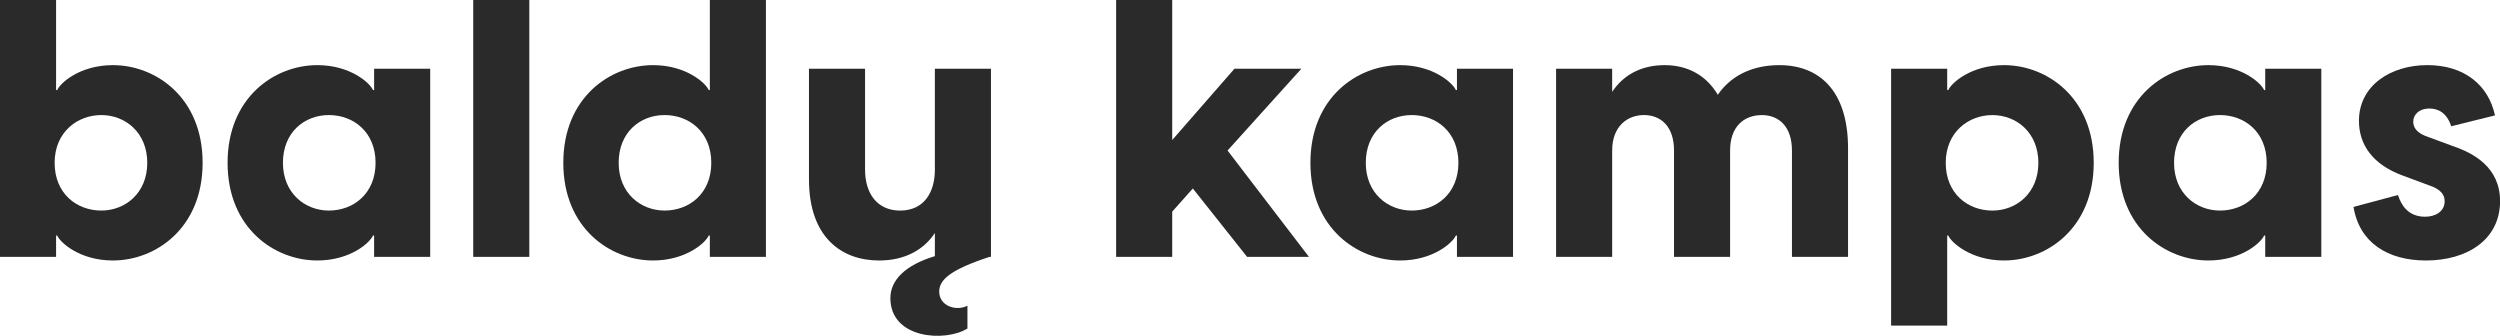
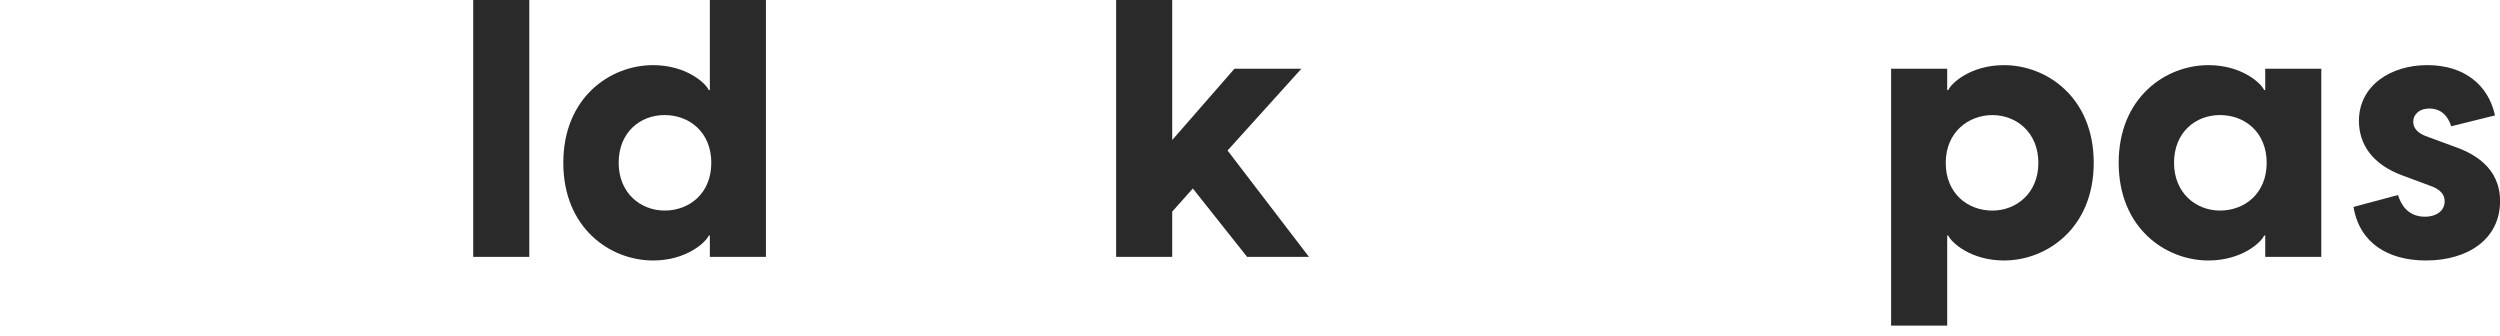
<svg xmlns="http://www.w3.org/2000/svg" id="Layer_1" viewBox="0 0 1100.07 147.77">
  <defs>
    <style>.cls-1{fill:#2a2a2a;stroke-width:0px;}</style>
  </defs>
-   <path class="cls-1" d="m24.68,0v39.64h.48c1.27-3.02,9.87-10.98,24.52-10.98,18.79,0,39.48,14.17,39.48,42.98s-20.7,42.98-39.48,42.98c-14.65,0-23.24-7.96-24.52-10.98h-.48v9.39H0V0h24.68Zm19.9,92.65c10.51,0,20.22-7.64,20.22-21.01s-9.71-21.01-20.22-21.01-20.54,7.48-20.54,21.01,9.71,21.01,20.54,21.01Z" />
-   <path class="cls-1" d="m100.14,71.64c0-28.81,20.7-42.98,39.48-42.98,14.65,0,23.24,7.96,24.52,10.98h.48v-9.39h24.68v82.78h-24.68v-9.39h-.48c-1.27,3.02-9.87,10.98-24.52,10.98-18.79,0-39.48-14.17-39.48-42.98Zm44.58,21.01c10.83,0,20.54-7.48,20.54-21.01s-9.71-21.01-20.54-21.01-20.22,7.64-20.22,21.01,9.71,21.01,20.22,21.01Z" />
  <path class="cls-1" d="m208.23,0h24.68v113.03h-24.68V0Z" />
  <path class="cls-1" d="m312.35,113.03v-9.39h-.48c-1.27,3.02-9.87,10.98-24.52,10.98-18.79,0-39.48-14.17-39.48-42.98s20.7-42.98,39.48-42.98c14.65,0,23.24,7.96,24.52,10.98h.48V0h24.68v113.03h-24.68Zm-19.9-20.38c10.83,0,20.54-7.48,20.54-21.01s-9.71-21.01-20.54-21.01-20.22,7.64-20.22,21.01,9.71,21.01,20.22,21.01Z" />
-   <path class="cls-1" d="m436.05,113.03h-.64c-17.51,5.73-22.13,10.19-22.13,15.28,0,6.37,7.48,8.76,12.42,6.21v10.03c-9.71,6.05-33.91,4.62-33.91-13.37,0-7.8,6.37-14.49,19.58-18.47v-10.19c-4.62,7-12.74,12.1-24.52,12.1-16.72,0-30.88-10.35-30.88-35.66V30.25h24.68v44.42c0,10.35,5.25,17.99,15.44,17.99s15.28-7.64,15.28-17.99V30.25h24.68v82.78Z" />
  <path class="cls-1" d="m491.13,0h24.68v61.61l27.38-31.36h29.45l-32.48,35.98,35.82,46.8h-27.22l-23.88-30.09-9.07,10.19v19.9h-24.68V0Z" />
-   <path class="cls-1" d="m576.62,71.64c0-28.81,20.7-42.98,39.48-42.98,14.65,0,23.24,7.96,24.52,10.98h.48v-9.39h24.68v82.78h-24.68v-9.39h-.48c-1.27,3.02-9.87,10.98-24.52,10.98-18.79,0-39.48-14.17-39.48-42.98Zm44.58,21.01c10.83,0,20.54-7.48,20.54-21.01s-9.71-21.01-20.54-21.01-20.22,7.64-20.22,21.01,9.71,21.01,20.22,21.01Z" />
-   <path class="cls-1" d="m736.62,66.23c0-10.51-5.73-15.6-13.21-15.6s-14.01,5.09-14.01,15.6v46.8h-24.68V30.25h24.68v10.19c4.46-6.85,12.1-11.78,23.08-11.78,9.71,0,18.15,4.14,23.4,13.05,5.09-7.48,14.01-13.05,27.06-13.05,17.51,0,30.25,11.14,30.25,36.62v47.76h-24.68v-46.8c0-10.51-5.73-15.6-13.21-15.6-7.96,0-14.01,5.09-14.01,15.6v46.8h-24.68v-46.8Z" />
  <path class="cls-1" d="m832.14,30.25h24.68v9.39h.48c1.27-3.02,9.87-10.98,24.52-10.98,18.79,0,39.48,14.17,39.48,42.98s-20.7,42.98-39.48,42.98c-14.65,0-23.24-7.96-24.52-10.98h-.48v39.64h-24.68V30.25Zm44.58,62.41c10.51,0,20.22-7.64,20.22-21.01s-9.71-21.01-20.22-21.01-20.54,7.48-20.54,21.01,9.71,21.01,20.54,21.01Z" />
  <path class="cls-1" d="m932.28,71.64c0-28.81,20.7-42.98,39.48-42.98,14.65,0,23.24,7.96,24.52,10.98h.48v-9.39h24.68v82.78h-24.68v-9.39h-.48c-1.27,3.02-9.87,10.98-24.52,10.98-18.79,0-39.48-14.17-39.48-42.98Zm44.58,21.01c10.82,0,20.54-7.48,20.54-21.01s-9.71-21.01-20.54-21.01-20.22,7.64-20.22,21.01,9.71,21.01,20.22,21.01Z" />
  <path class="cls-1" d="m1035.6,91.06l19.58-5.25c1.27,3.98,4.14,9.55,11.94,9.55,4.46,0,8.6-2.23,8.6-6.85,0-2.71-1.59-5.25-7-7l-11.14-4.14c-13.69-4.93-19.58-13.85-19.58-24.2,0-15.44,13.85-24.52,30.09-24.52s26.9,8.76,29.77,22.13l-19.26,4.78c-2.07-6.37-6.21-7.8-9.55-7.8-4.78,0-7.16,2.87-7.16,5.73,0,2.71,1.59,5.25,7.16,7l10.35,3.82c8.91,3.02,20.7,9.23,20.7,24.2,0,16.72-14.17,26.11-32.64,26.11-16.72,0-29.29-7.8-31.84-23.56Z" />
</svg>